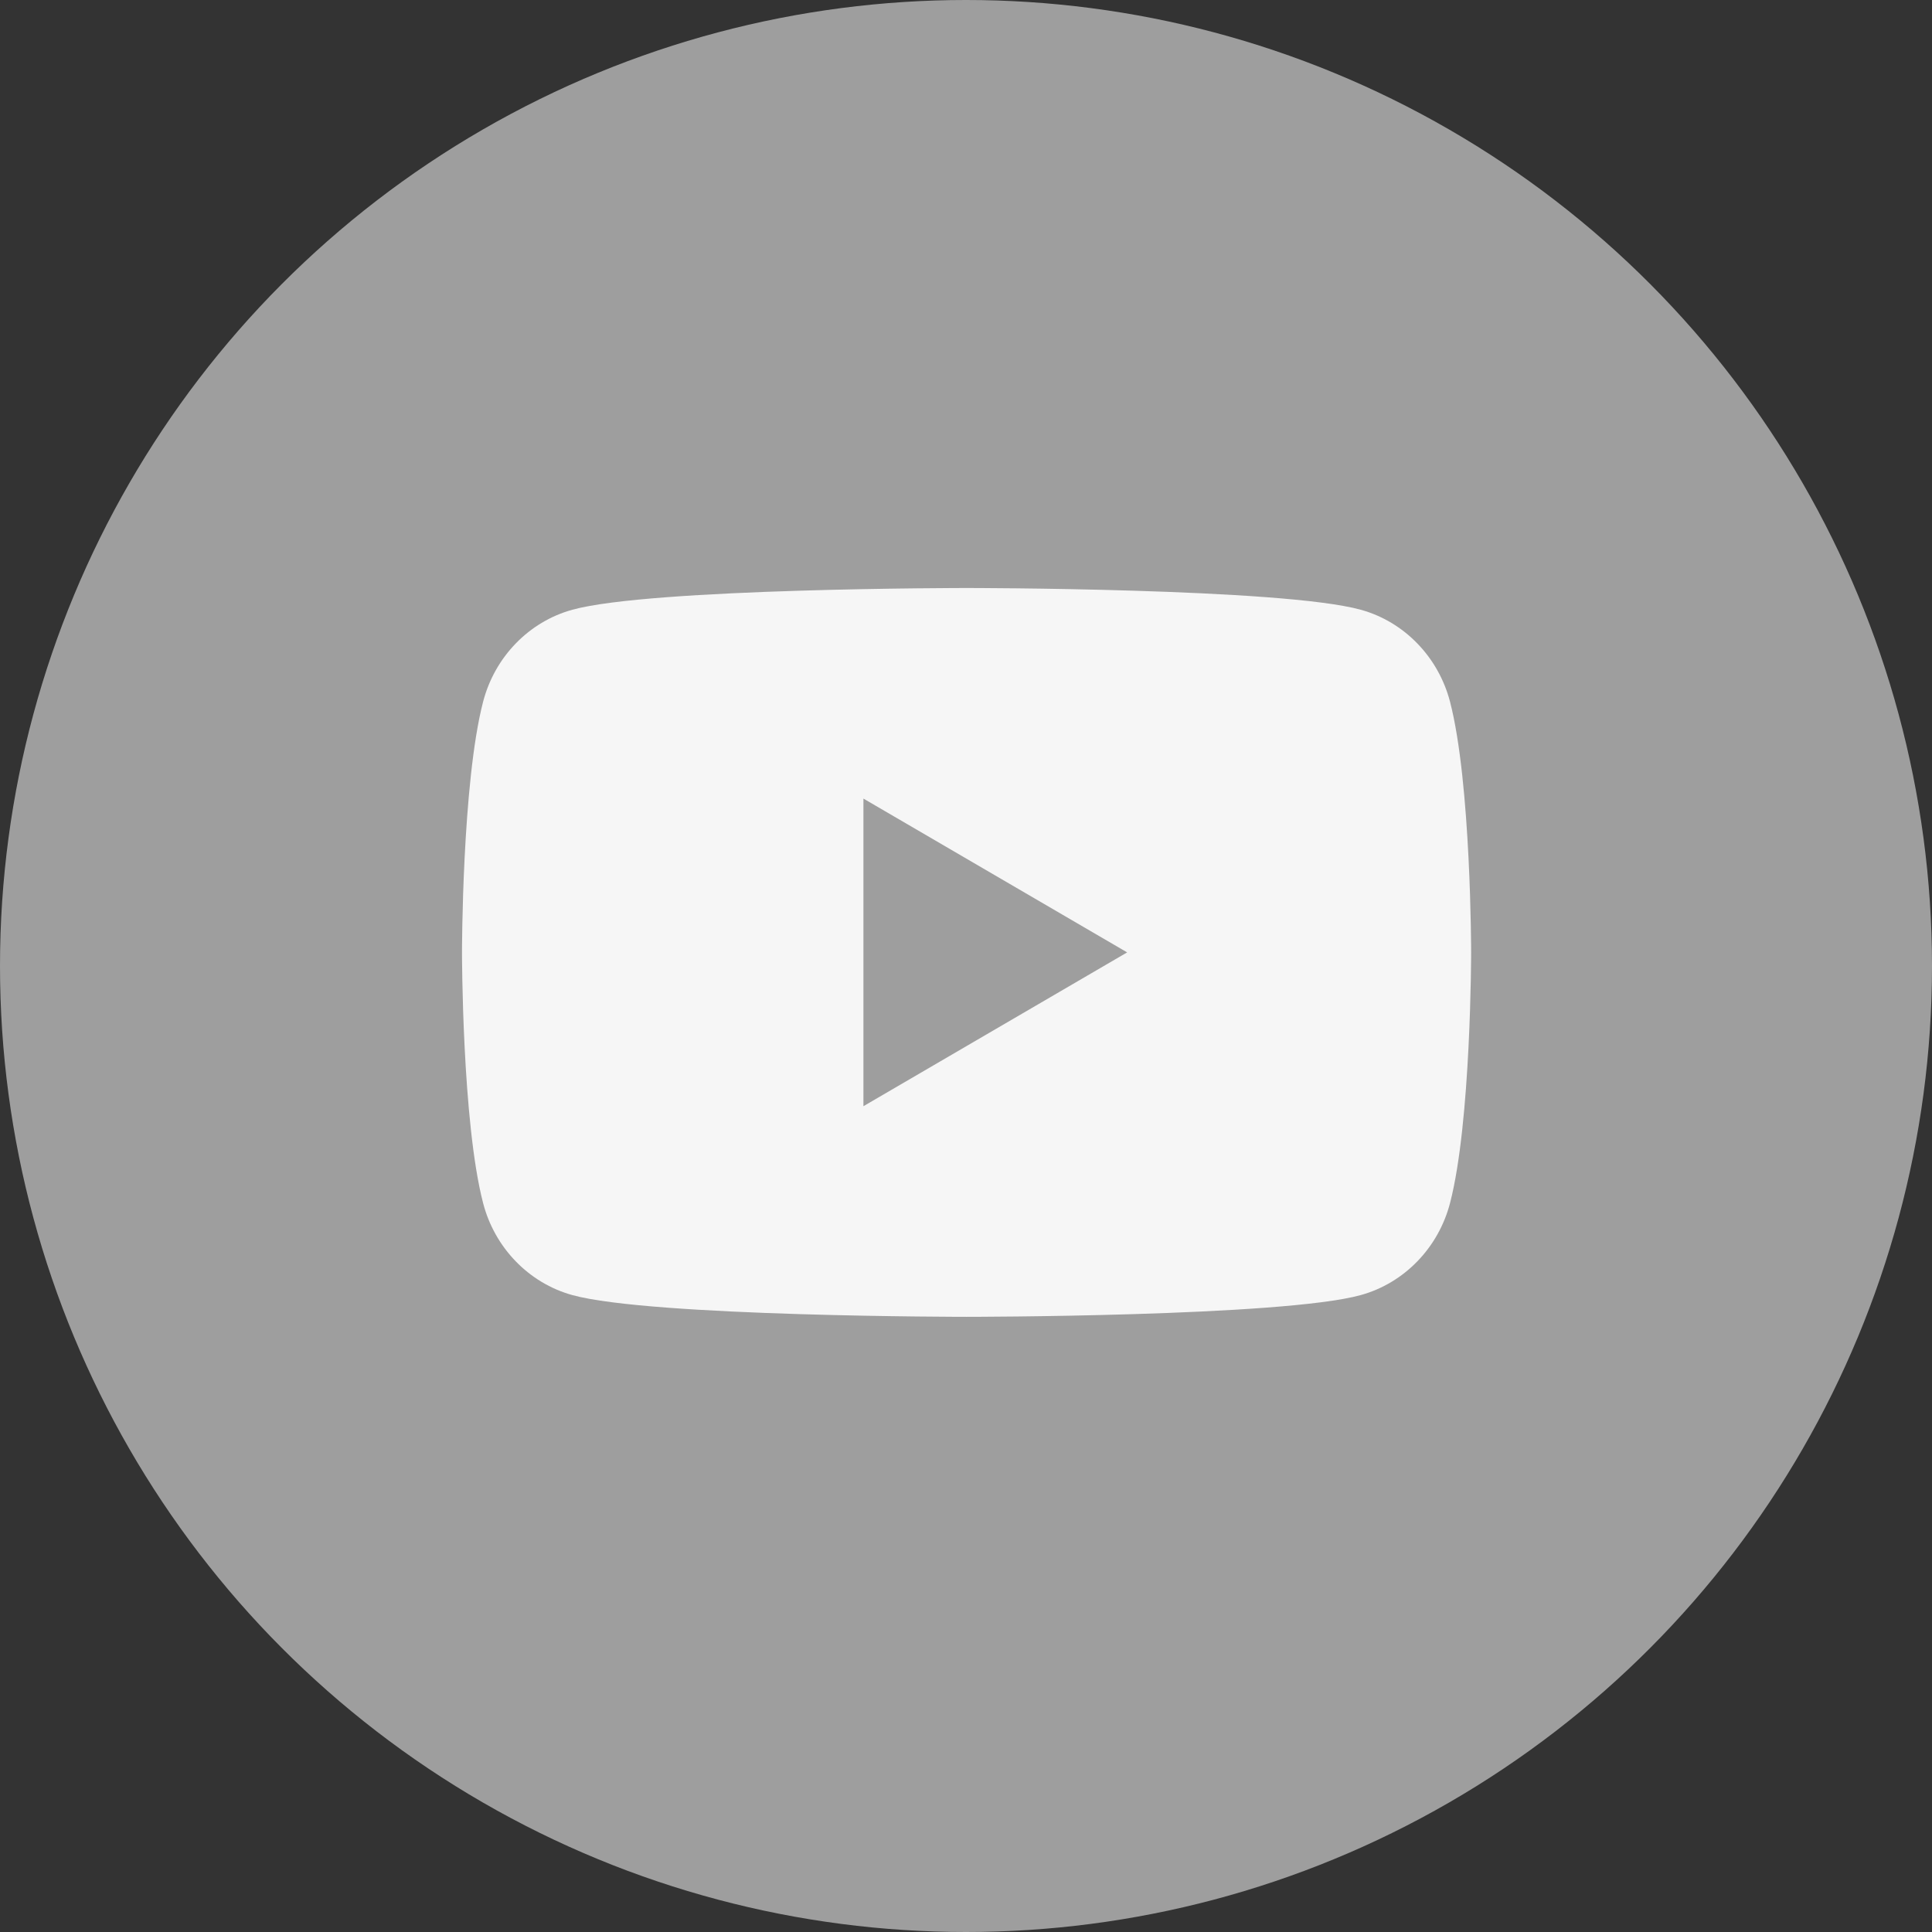
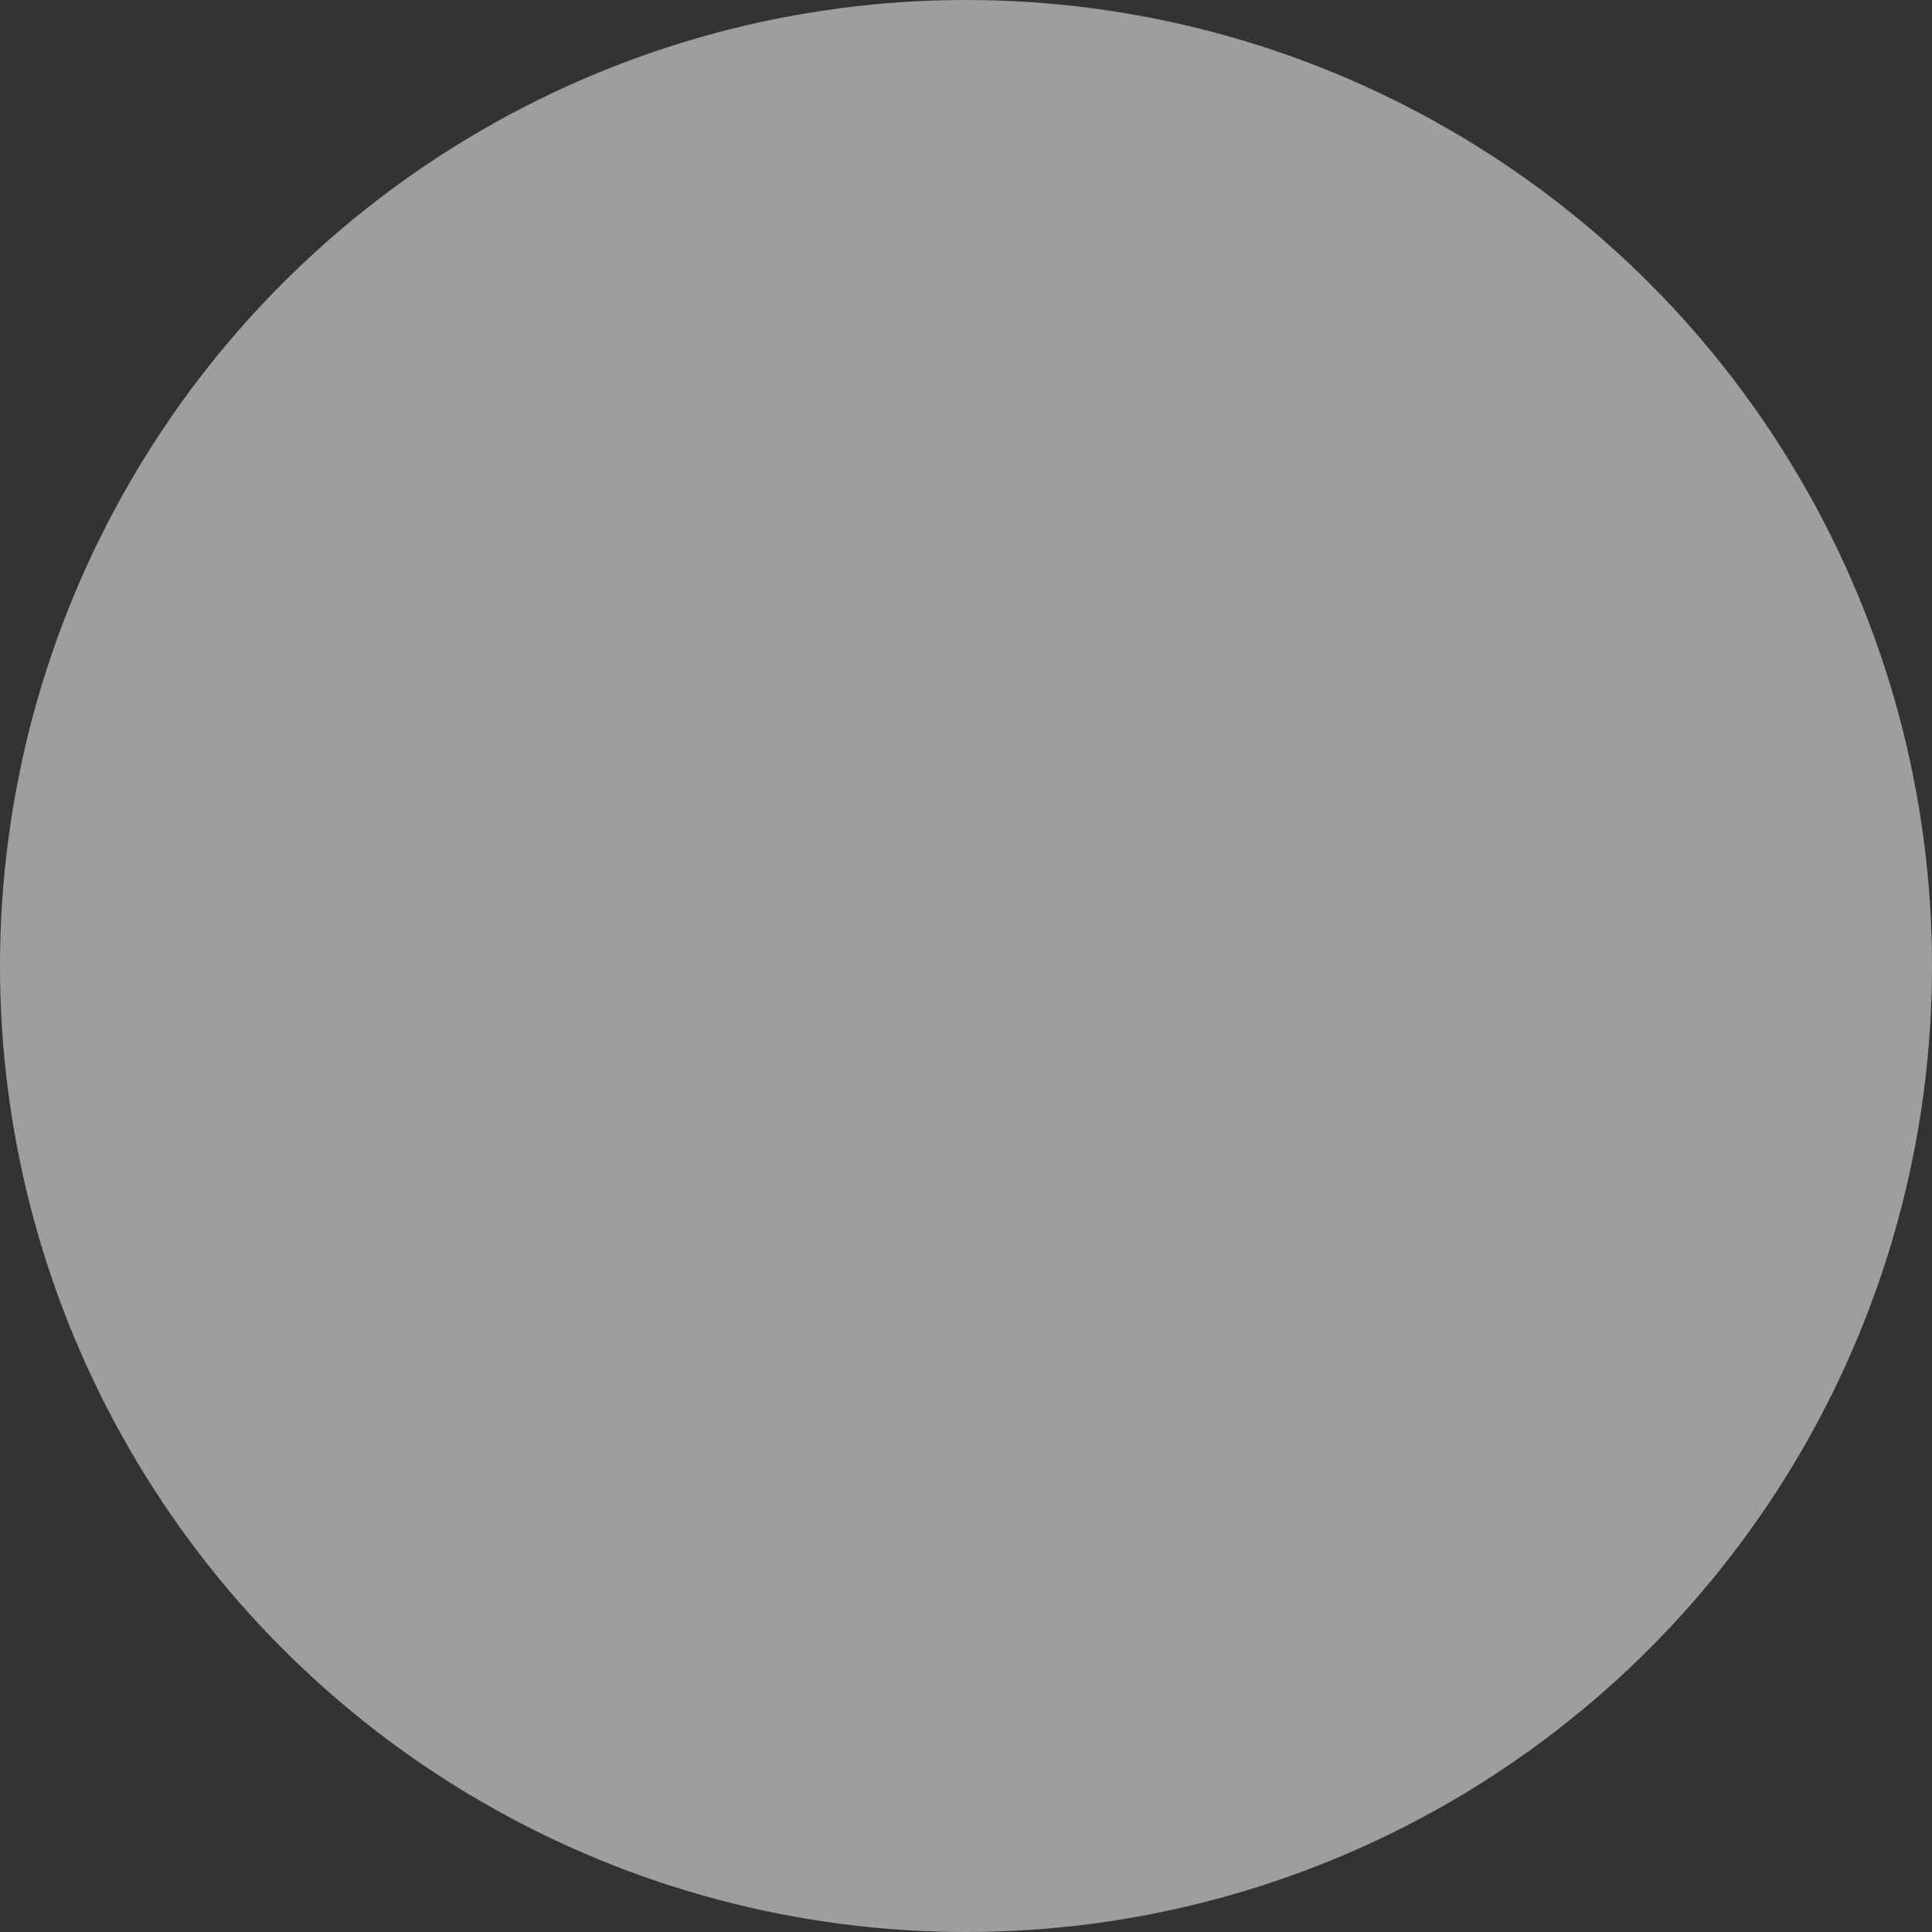
<svg xmlns="http://www.w3.org/2000/svg" width="46" height="46" viewBox="0 0 46 46" fill="none">
  <rect x="0" y="0" width="46" height="46" fill="#333333" stroke="none" />
  <circle cx="23" cy="23" r="23" fill="#9E9E9E" />
-   <path d="M34.525 16.71C34.248 15.643 33.434 14.803 32.4 14.518C30.527 14 23.013 14 23.013 14C23.013 14 15.5 14 13.626 14.518C12.592 14.803 11.778 15.643 11.502 16.71C11 18.643 11 22.676 11 22.676C11 22.676 11 26.71 11.502 28.643C11.778 29.71 12.592 30.549 13.626 30.835C15.5 31.353 23.013 31.353 23.013 31.353C23.013 31.353 30.527 31.353 32.4 30.835C33.434 30.549 34.248 29.71 34.525 28.643C35.027 26.71 35.027 22.676 35.027 22.676C35.027 22.676 35.027 18.643 34.525 16.71" fill="#F6F6F6" />
-   <path d="M20.558 26.338L26.837 22.676L20.558 19.014V26.338Z" fill="#9E9E9E" />
</svg>